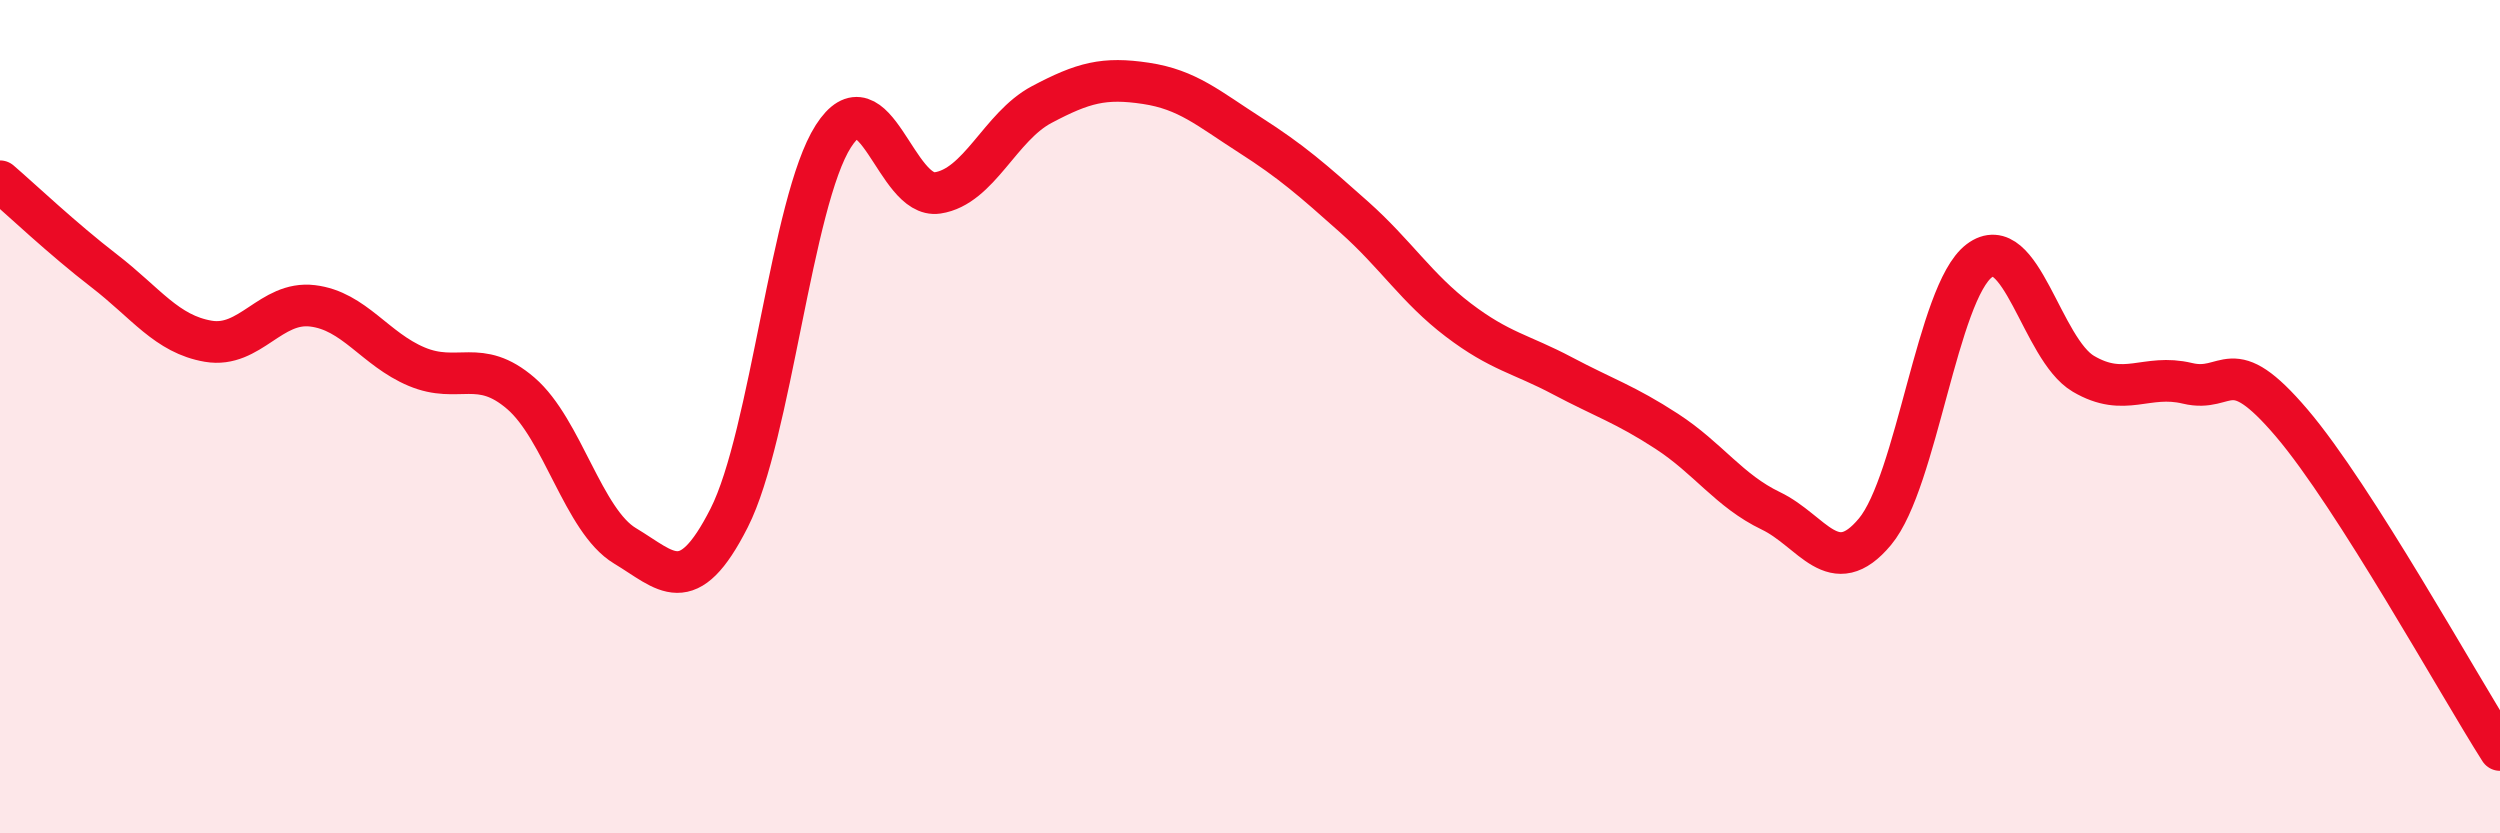
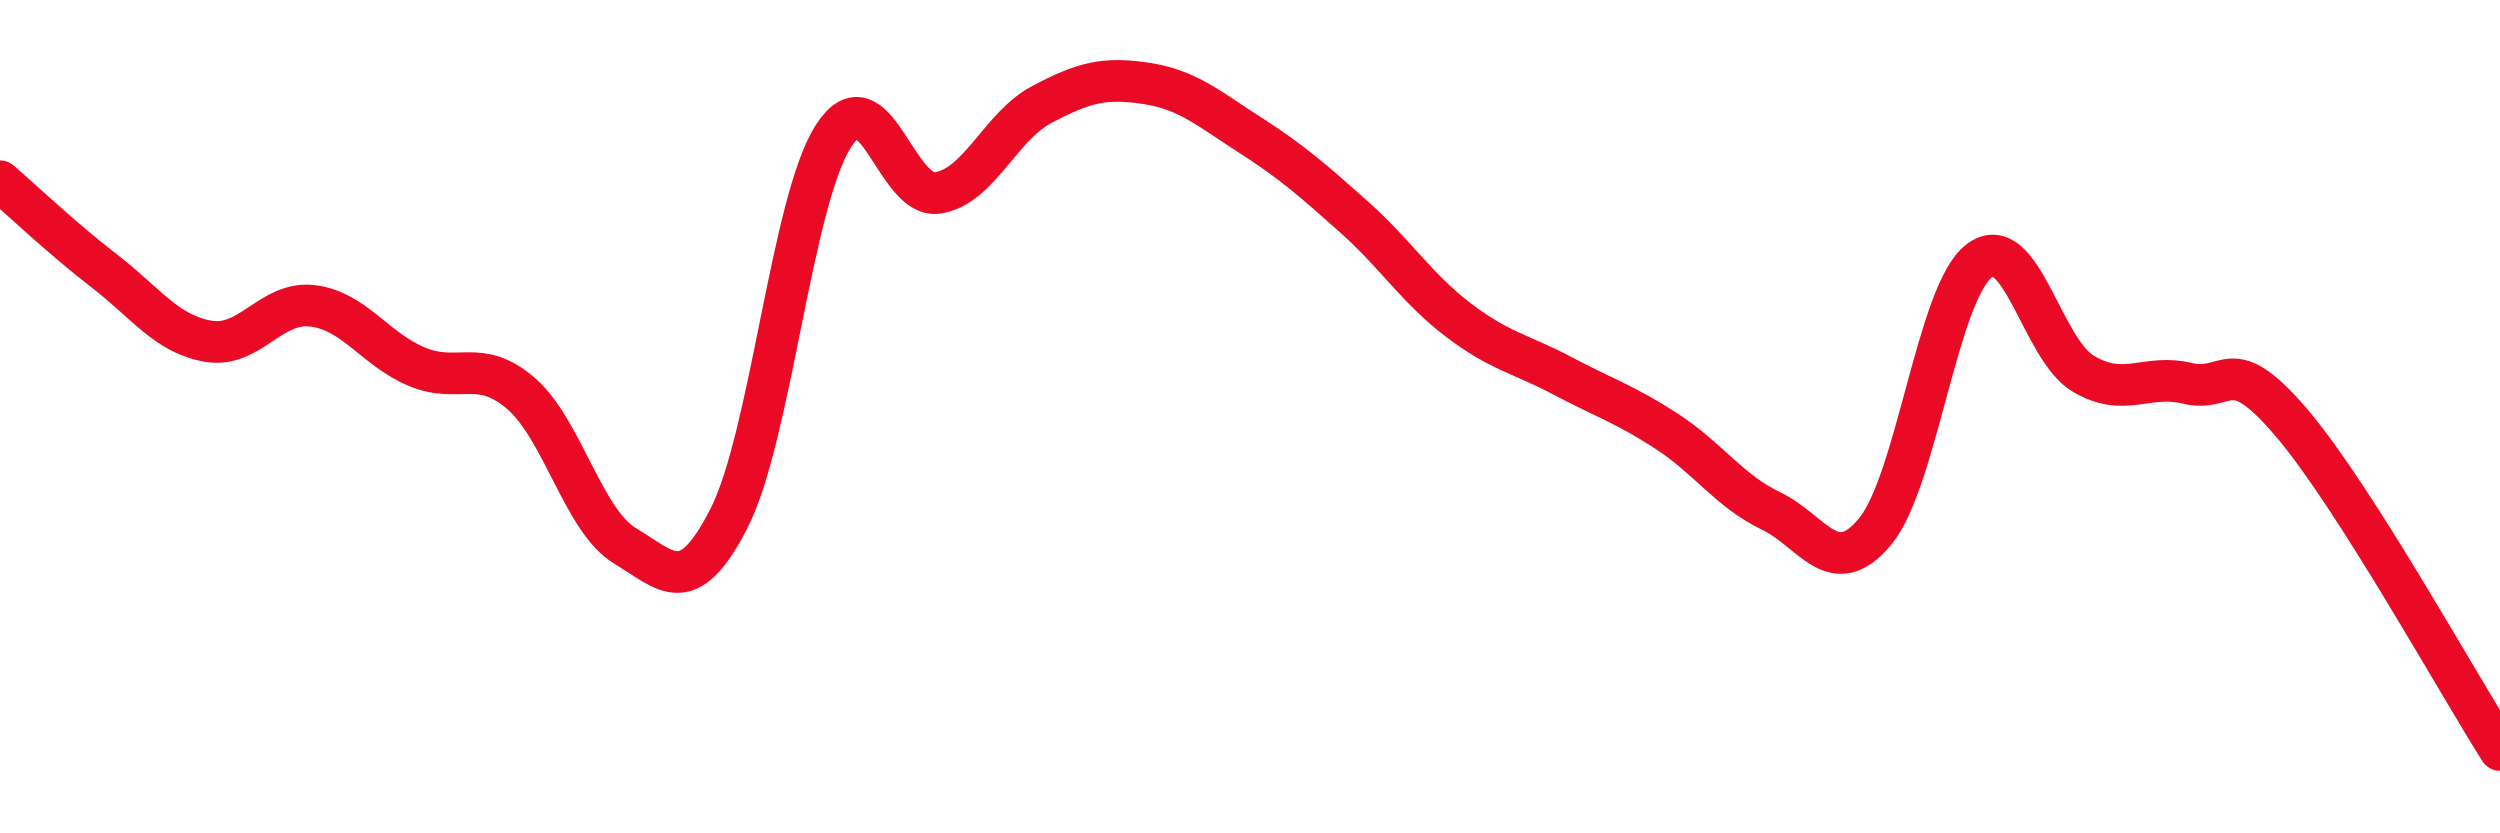
<svg xmlns="http://www.w3.org/2000/svg" width="60" height="20" viewBox="0 0 60 20">
-   <path d="M 0,4.35 C 0.5,4.78 1.5,5.73 2.5,6.5 C 3.5,7.27 4,8.02 5,8.19 C 6,8.36 6.5,7.22 7.5,7.34 C 8.5,7.46 9,8.38 10,8.8 C 11,9.22 11.5,8.58 12.5,9.44 C 13.5,10.3 14,12.5 15,13.1 C 16,13.7 16.5,14.4 17.5,12.43 C 18.5,10.46 19,4.83 20,3.27 C 21,1.71 21.5,4.78 22.5,4.63 C 23.5,4.48 24,3.04 25,2.51 C 26,1.98 26.5,1.85 27.5,2 C 28.5,2.15 29,2.6 30,3.24 C 31,3.88 31.5,4.32 32.5,5.21 C 33.5,6.1 34,6.92 35,7.68 C 36,8.44 36.5,8.49 37.5,9.02 C 38.5,9.55 39,9.7 40,10.35 C 41,11 41.5,11.78 42.5,12.26 C 43.5,12.74 44,13.96 45,12.76 C 46,11.56 46.5,7.02 47.5,6.26 C 48.5,5.5 49,8.38 50,8.97 C 51,9.56 51.5,8.96 52.5,9.2 C 53.5,9.44 53.5,8.39 55,10.15 C 56.5,11.91 59,16.43 60,18L60 20L0 20Z" fill="#EB0A25" opacity="0.1" stroke-linecap="round" stroke-linejoin="round" />
  <path d="M 0,4.35 C 0.5,4.78 1.5,5.73 2.5,6.5 C 3.5,7.27 4,8.02 5,8.19 C 6,8.36 6.5,7.22 7.5,7.34 C 8.5,7.46 9,8.38 10,8.8 C 11,9.22 11.5,8.58 12.5,9.44 C 13.5,10.3 14,12.5 15,13.1 C 16,13.7 16.5,14.4 17.5,12.43 C 18.5,10.46 19,4.83 20,3.27 C 21,1.71 21.5,4.78 22.5,4.63 C 23.5,4.48 24,3.04 25,2.51 C 26,1.98 26.5,1.85 27.5,2 C 28.5,2.15 29,2.6 30,3.24 C 31,3.88 31.5,4.32 32.5,5.21 C 33.5,6.1 34,6.92 35,7.68 C 36,8.44 36.5,8.49 37.5,9.02 C 38.5,9.55 39,9.7 40,10.35 C 41,11 41.5,11.78 42.5,12.26 C 43.5,12.74 44,13.96 45,12.76 C 46,11.56 46.5,7.02 47.5,6.26 C 48.5,5.5 49,8.38 50,8.97 C 51,9.56 51.5,8.96 52.5,9.2 C 53.5,9.44 53.5,8.39 55,10.15 C 56.5,11.91 59,16.43 60,18" stroke="#EB0A25" stroke-width="1" fill="none" stroke-linecap="round" stroke-linejoin="round" />
</svg>